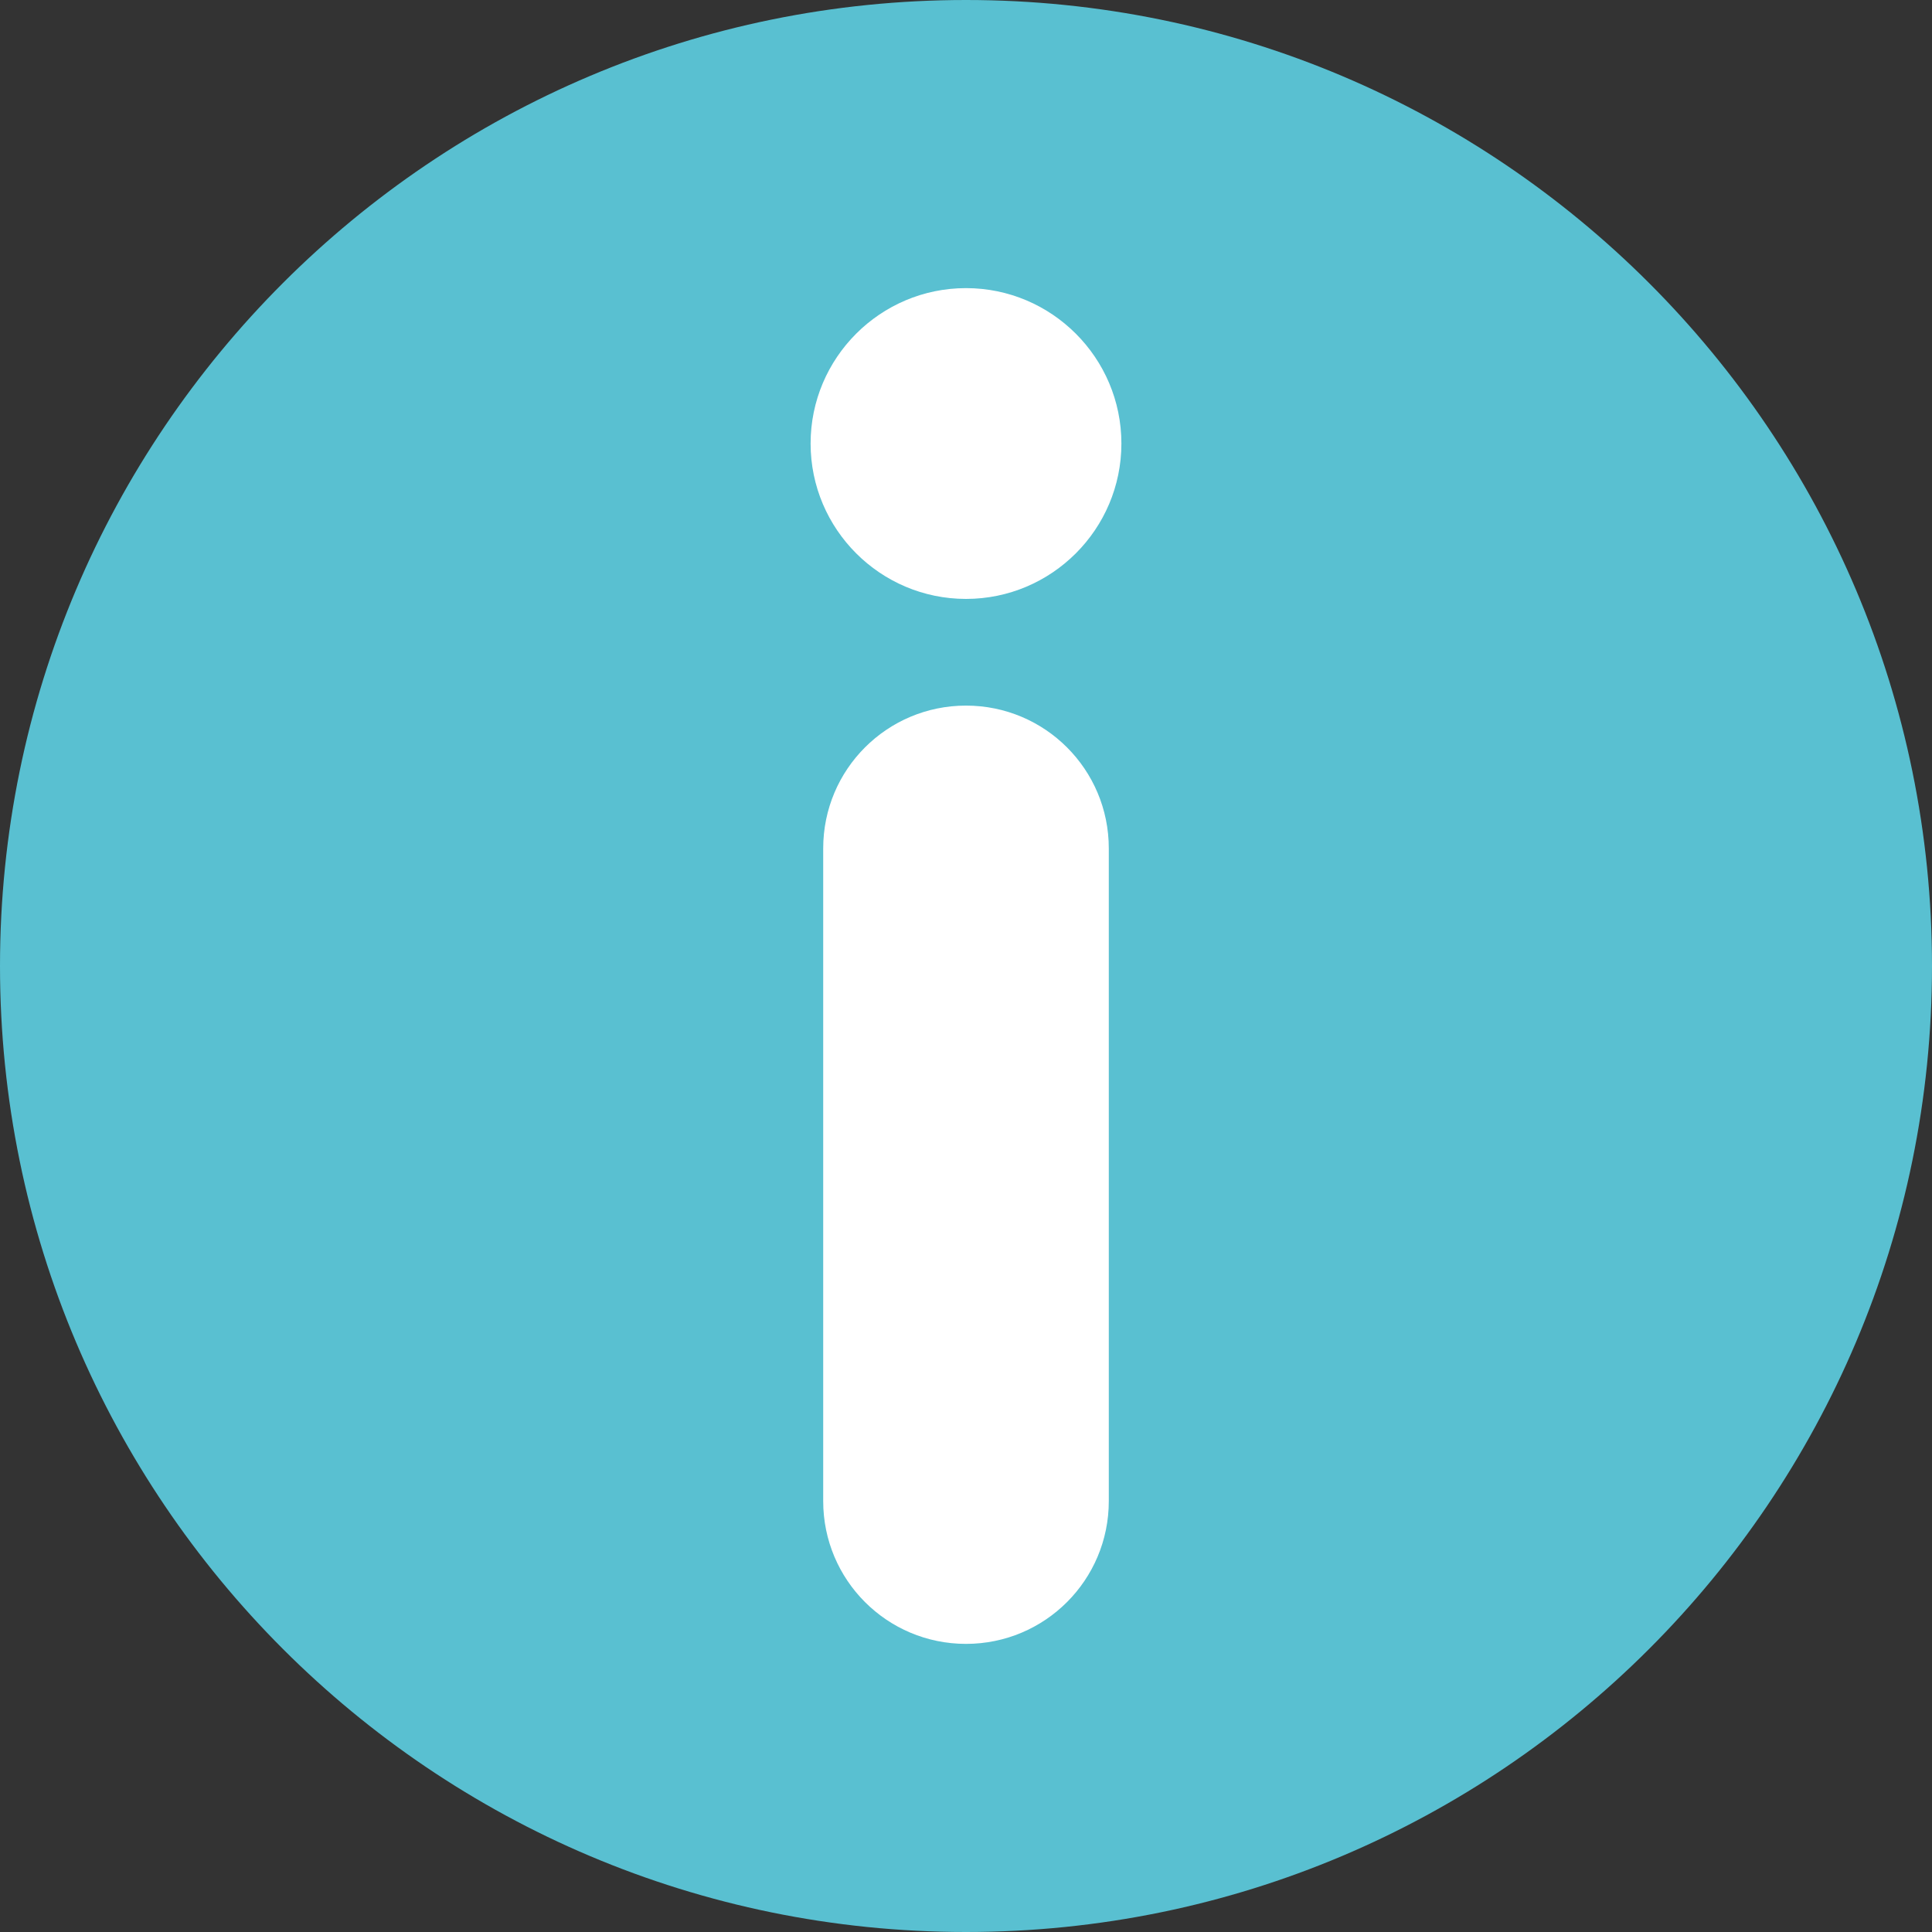
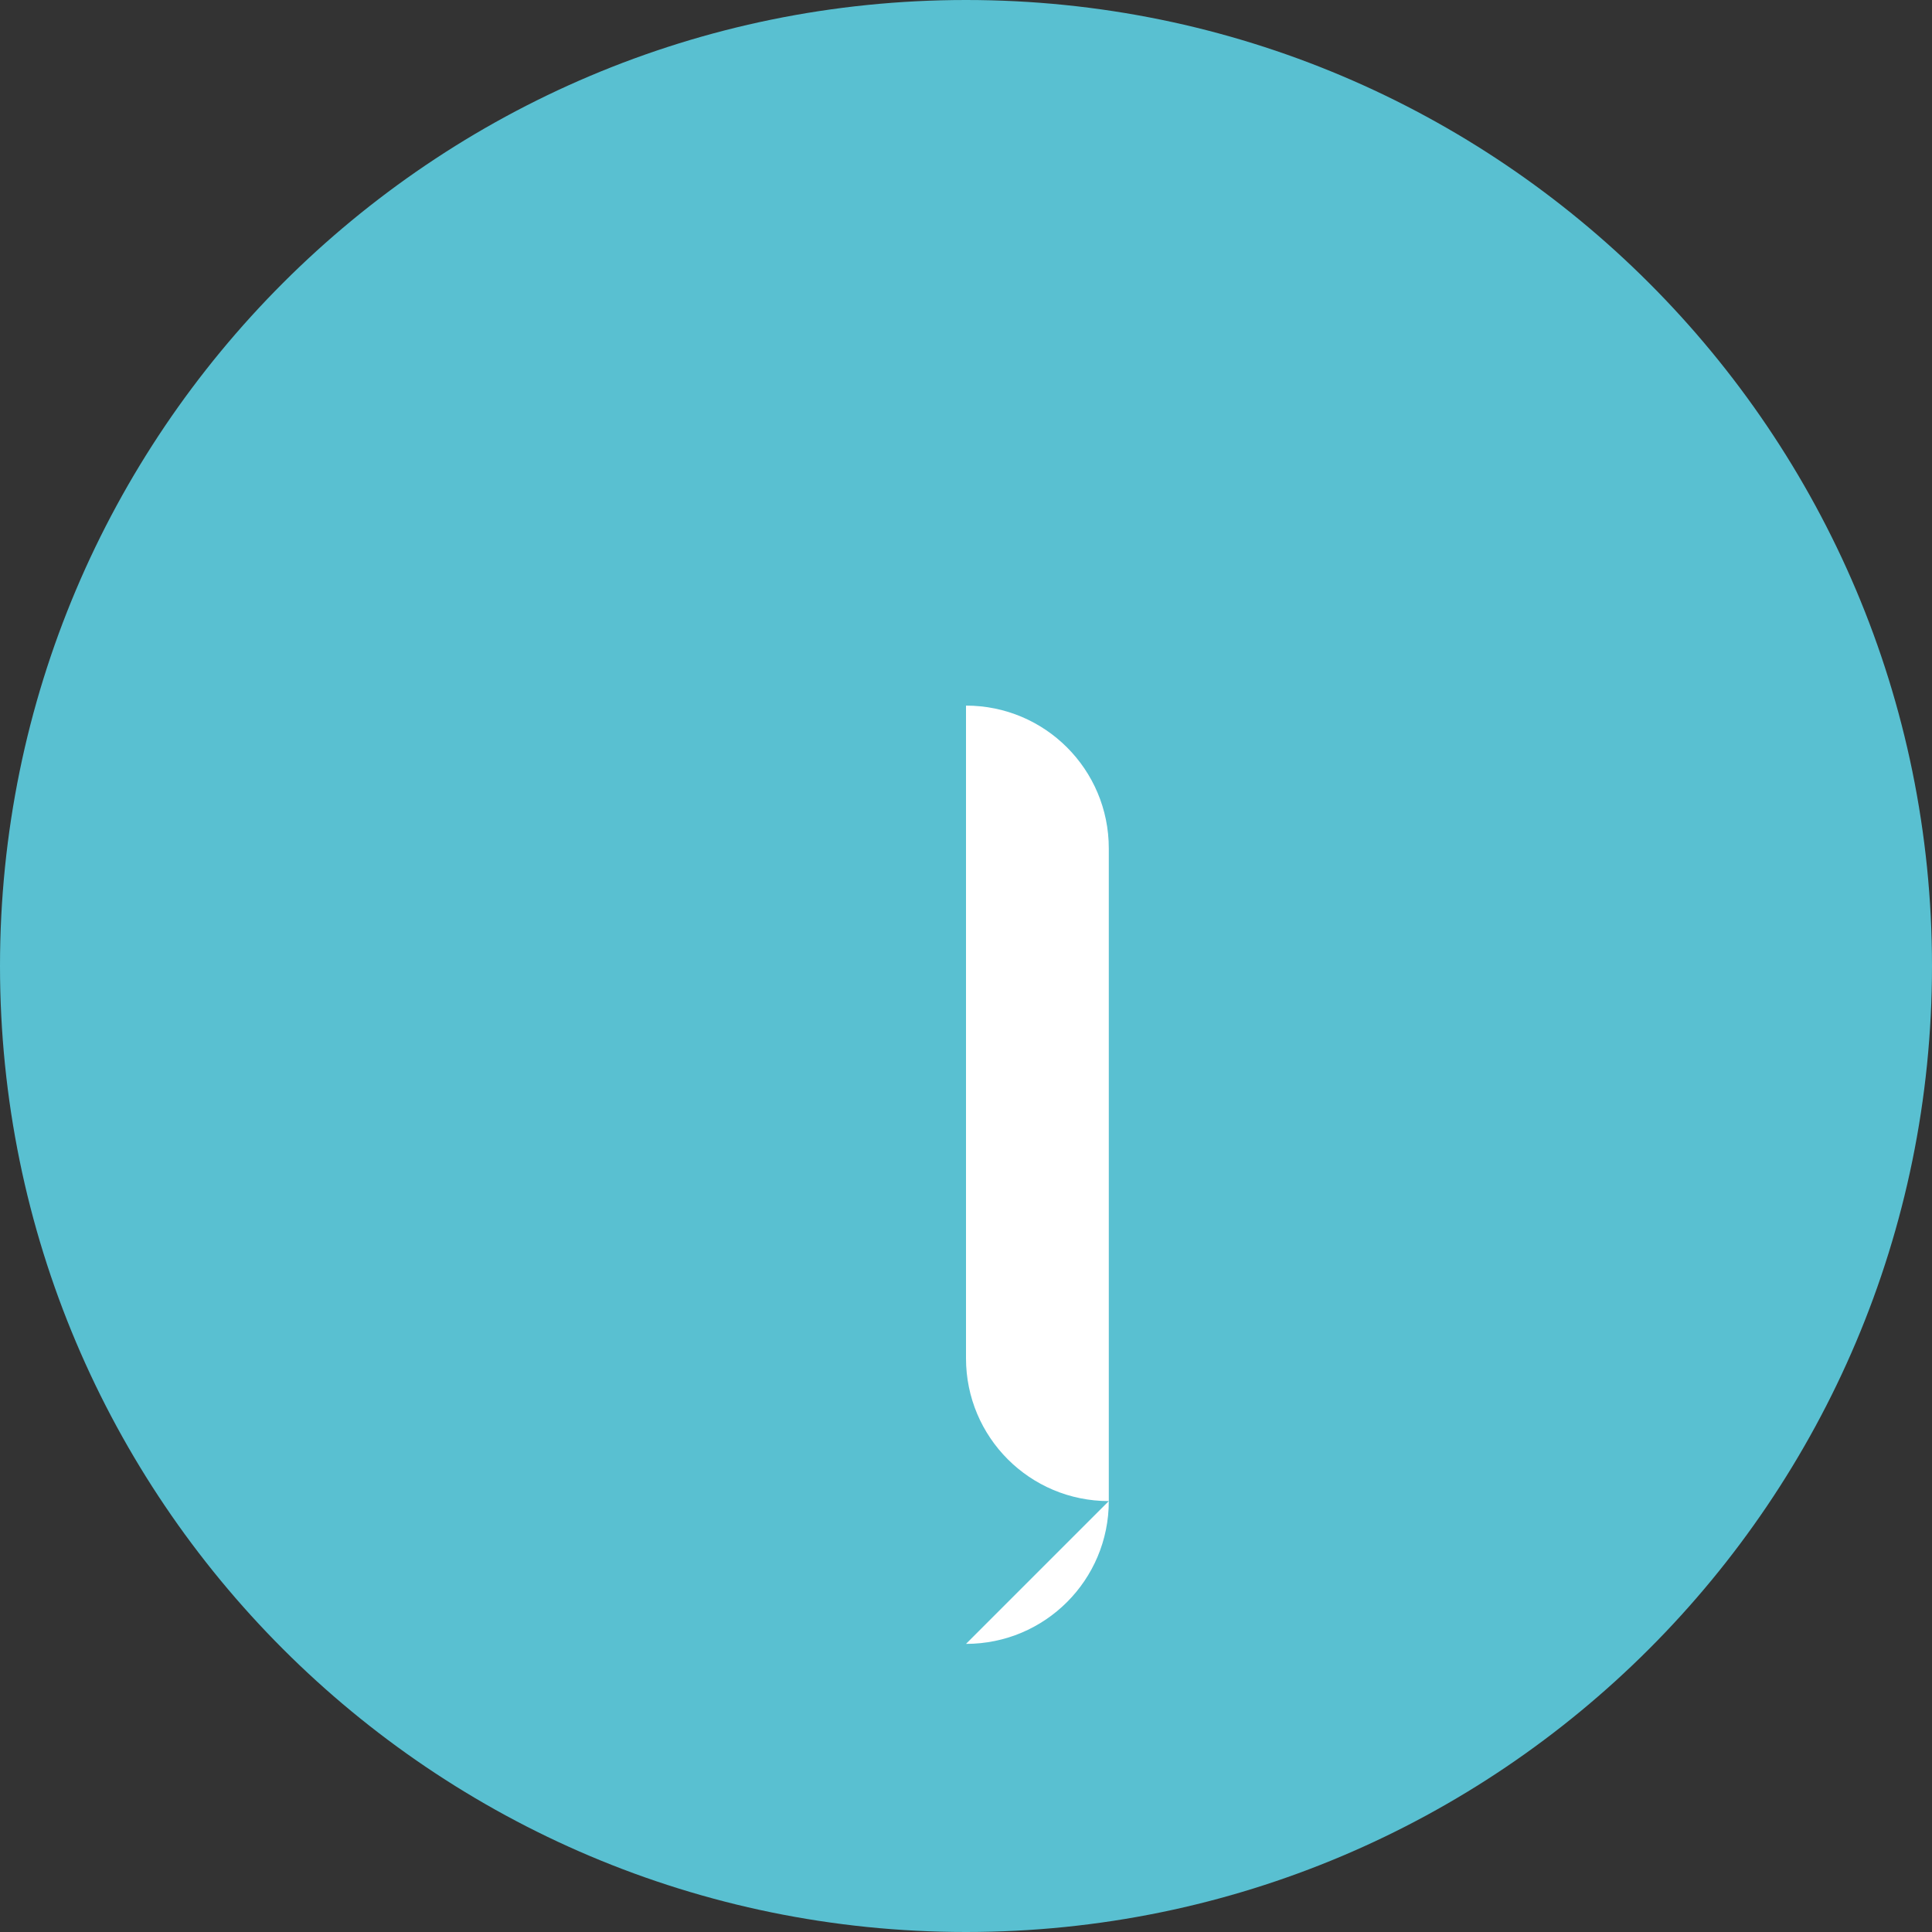
<svg xmlns="http://www.w3.org/2000/svg" id="Calque_2" viewBox="0 0 23 23">
  <rect x="0" y="0" width="23" height="23" fill="#333333" stroke="none" />
  <defs>
    <style>.cls-1{clip-path:url(#clippath);}.cls-2{fill:none;}.cls-2,.cls-3,.cls-4{stroke-width:0px;}.cls-3{fill:#59c0d1;}.cls-4{fill:#fff;}</style>
    <clipPath id="clippath">
      <rect class="cls-2" width="23" height="23" />
    </clipPath>
  </defs>
  <g id="Calque_1-2">
    <g class="cls-1">
      <g id="Groupe_144">
        <path id="Tracé_139" class="cls-3" d="M23,11.5c0,6.35-5.15,11.5-11.5,11.5C5.15,23,0,17.85,0,11.5,0,5.15,5.15,0,11.5,0c6.35,0,11.5,5.15,11.5,11.5h0" />
-         <path id="Tracé_140" class="cls-4" d="M13.35,5.28c0,1.02-.83,1.85-1.85,1.85-1.02,0-1.85-.83-1.85-1.85s.83-1.85,1.85-1.85h0c1.02,0,1.85.83,1.85,1.85" />
-         <path id="Tracé_141" class="cls-4" d="M11.5,19.57h0c.94,0,1.7-.76,1.7-1.7h0v-7.77c0-.94-.76-1.7-1.7-1.7s-1.7.76-1.7,1.7v7.77c0,.94.76,1.7,1.7,1.7h0" />
+         <path id="Tracé_141" class="cls-4" d="M11.5,19.57h0c.94,0,1.7-.76,1.7-1.7h0v-7.77c0-.94-.76-1.7-1.7-1.7v7.77c0,.94.76,1.7,1.7,1.7h0" />
      </g>
    </g>
  </g>
</svg>